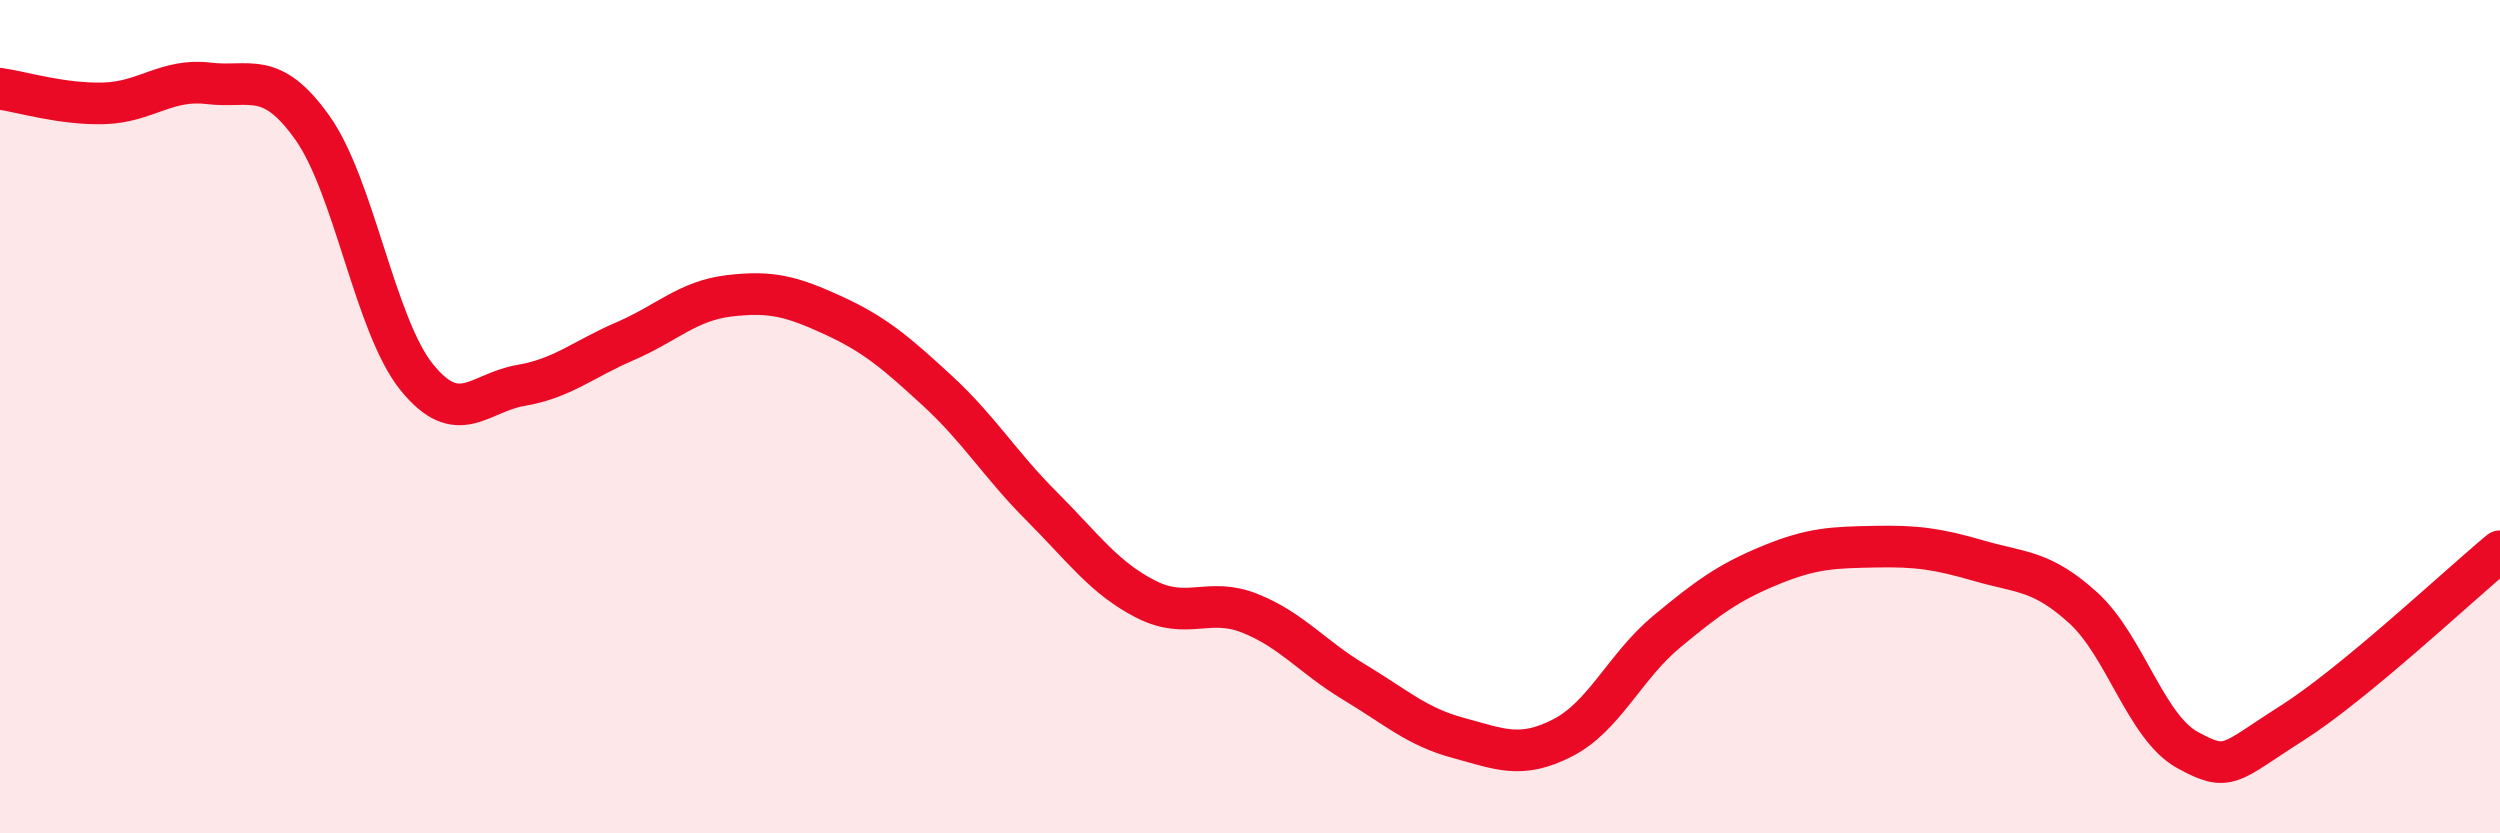
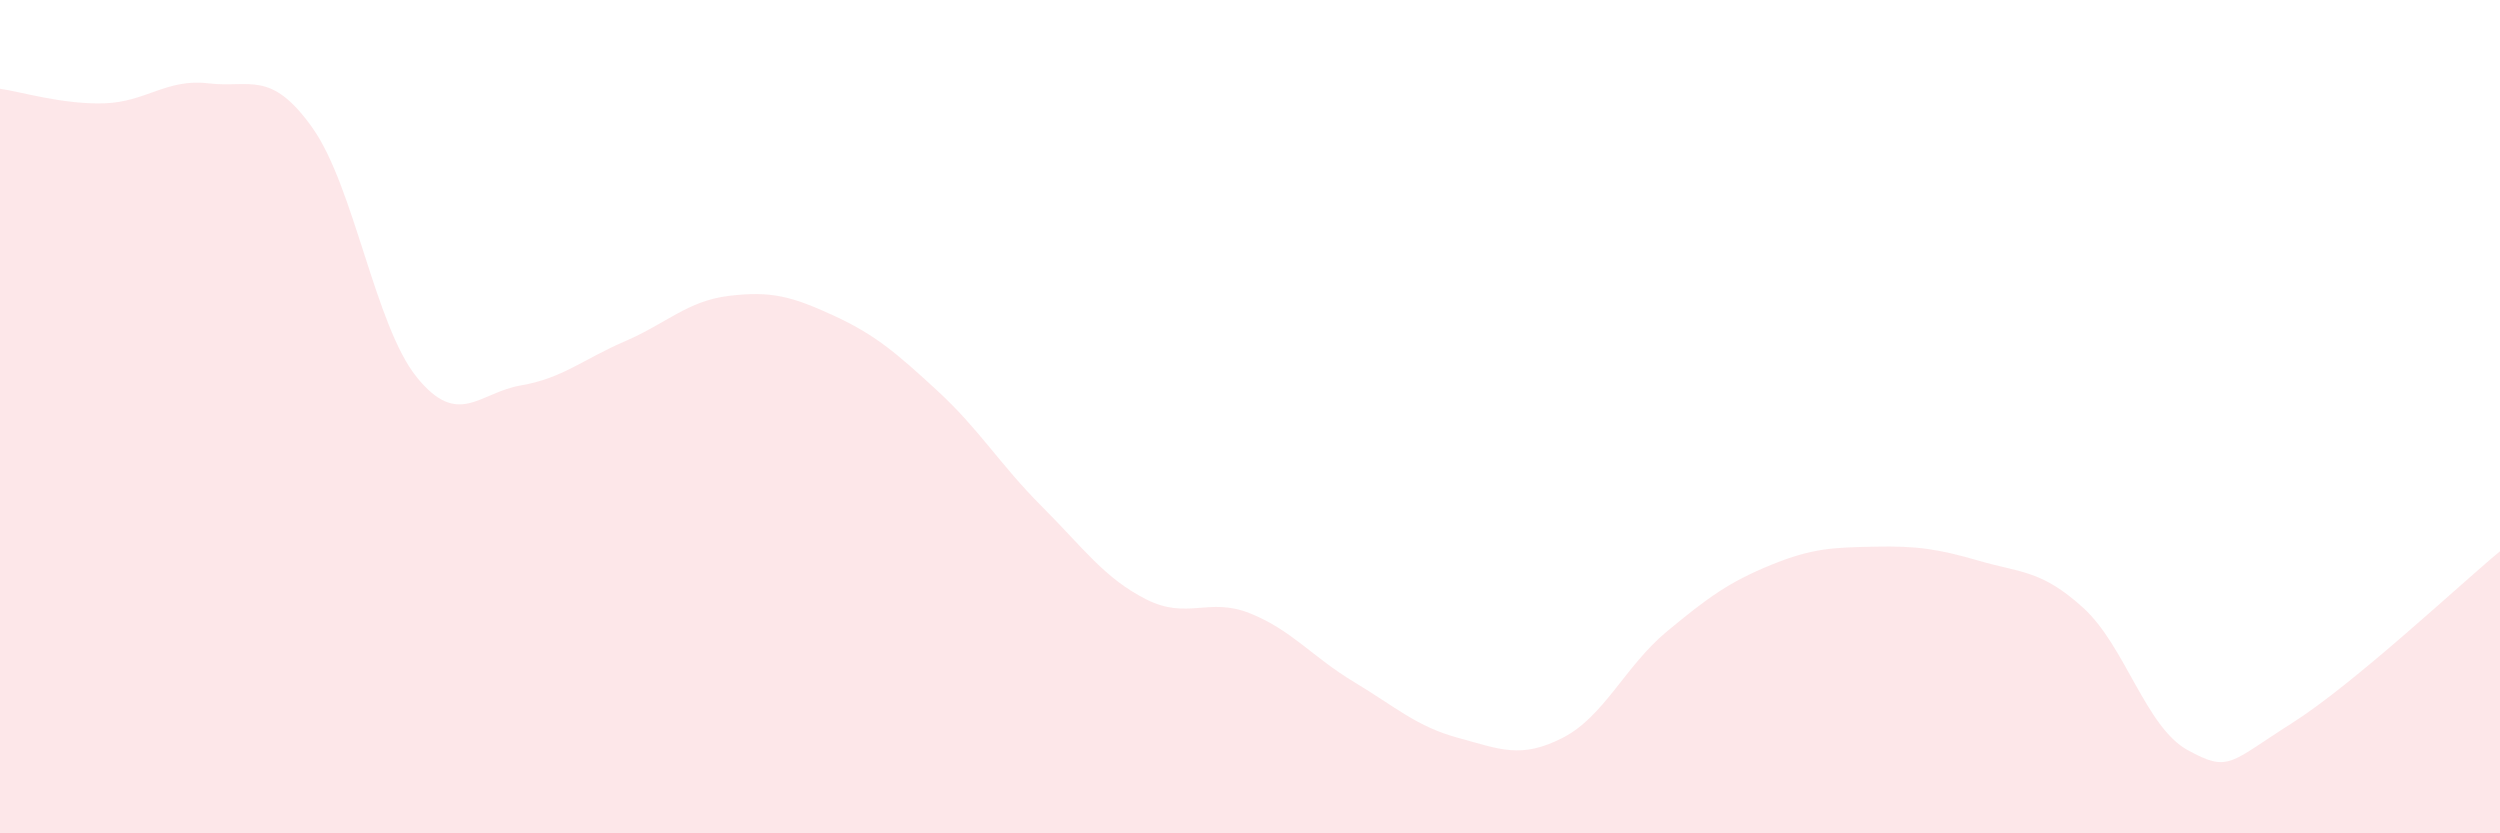
<svg xmlns="http://www.w3.org/2000/svg" width="60" height="20" viewBox="0 0 60 20">
  <path d="M 0,2.13 C 0.5,2.2 1.5,2.51 2.5,2.48 C 3.5,2.45 4,1.88 5,2 C 6,2.12 6.5,1.66 7.5,3.07 C 8.5,4.48 9,7.81 10,9.05 C 11,10.29 11.5,9.42 12.5,9.25 C 13.5,9.08 14,8.62 15,8.19 C 16,7.76 16.5,7.22 17.5,7.1 C 18.5,6.98 19,7.11 20,7.57 C 21,8.03 21.5,8.46 22.5,9.38 C 23.5,10.3 24,11.15 25,12.15 C 26,13.15 26.5,13.87 27.5,14.38 C 28.5,14.89 29,14.32 30,14.72 C 31,15.12 31.5,15.77 32.5,16.37 C 33.5,16.97 34,17.44 35,17.71 C 36,17.98 36.5,18.22 37.5,17.71 C 38.5,17.2 39,15.99 40,15.16 C 41,14.33 41.5,13.97 42.5,13.56 C 43.5,13.15 44,13.14 45,13.12 C 46,13.1 46.5,13.17 47.5,13.46 C 48.5,13.75 49,13.68 50,14.59 C 51,15.5 51.5,17.45 52.5,18 C 53.5,18.55 53.5,18.31 55,17.36 C 56.5,16.41 59,14.06 60,13.23L60 20L0 20Z" fill="#EB0A25" opacity="0.1" stroke-linecap="round" stroke-linejoin="round" />
-   <path d="M 0,2.13 C 0.5,2.2 1.5,2.51 2.5,2.48 C 3.5,2.45 4,1.88 5,2 C 6,2.12 6.5,1.66 7.5,3.07 C 8.5,4.48 9,7.81 10,9.05 C 11,10.29 11.5,9.42 12.5,9.25 C 13.5,9.08 14,8.62 15,8.19 C 16,7.76 16.5,7.22 17.5,7.1 C 18.5,6.98 19,7.11 20,7.57 C 21,8.03 21.5,8.46 22.5,9.38 C 23.5,10.3 24,11.15 25,12.15 C 26,13.15 26.5,13.87 27.5,14.38 C 28.5,14.89 29,14.32 30,14.72 C 31,15.12 31.5,15.77 32.5,16.37 C 33.5,16.97 34,17.44 35,17.71 C 36,17.98 36.5,18.22 37.5,17.71 C 38.5,17.2 39,15.99 40,15.16 C 41,14.33 41.5,13.97 42.5,13.56 C 43.5,13.15 44,13.14 45,13.12 C 46,13.1 46.5,13.17 47.5,13.46 C 48.5,13.75 49,13.68 50,14.59 C 51,15.5 51.5,17.45 52.5,18 C 53.5,18.55 53.5,18.31 55,17.36 C 56.5,16.41 59,14.06 60,13.23" stroke="#EB0A25" stroke-width="1" fill="none" stroke-linecap="round" stroke-linejoin="round" />
</svg>